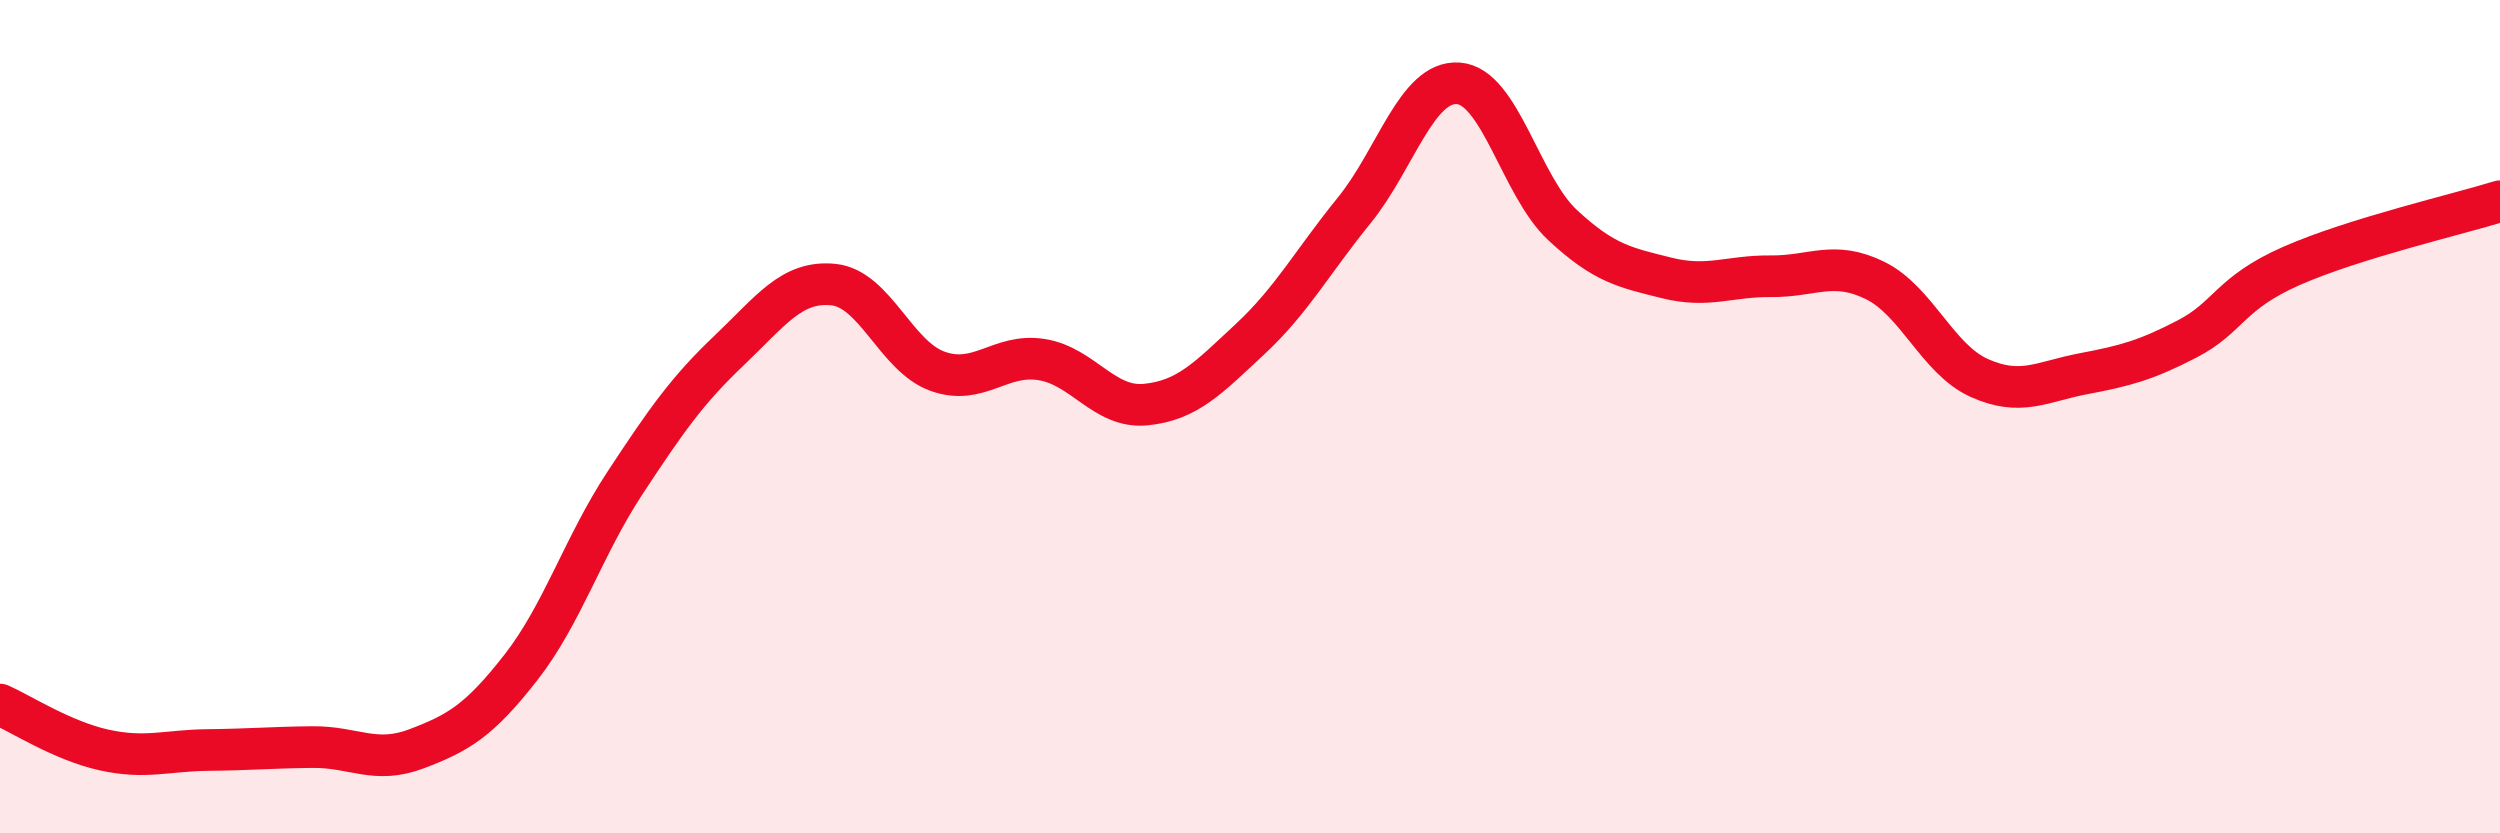
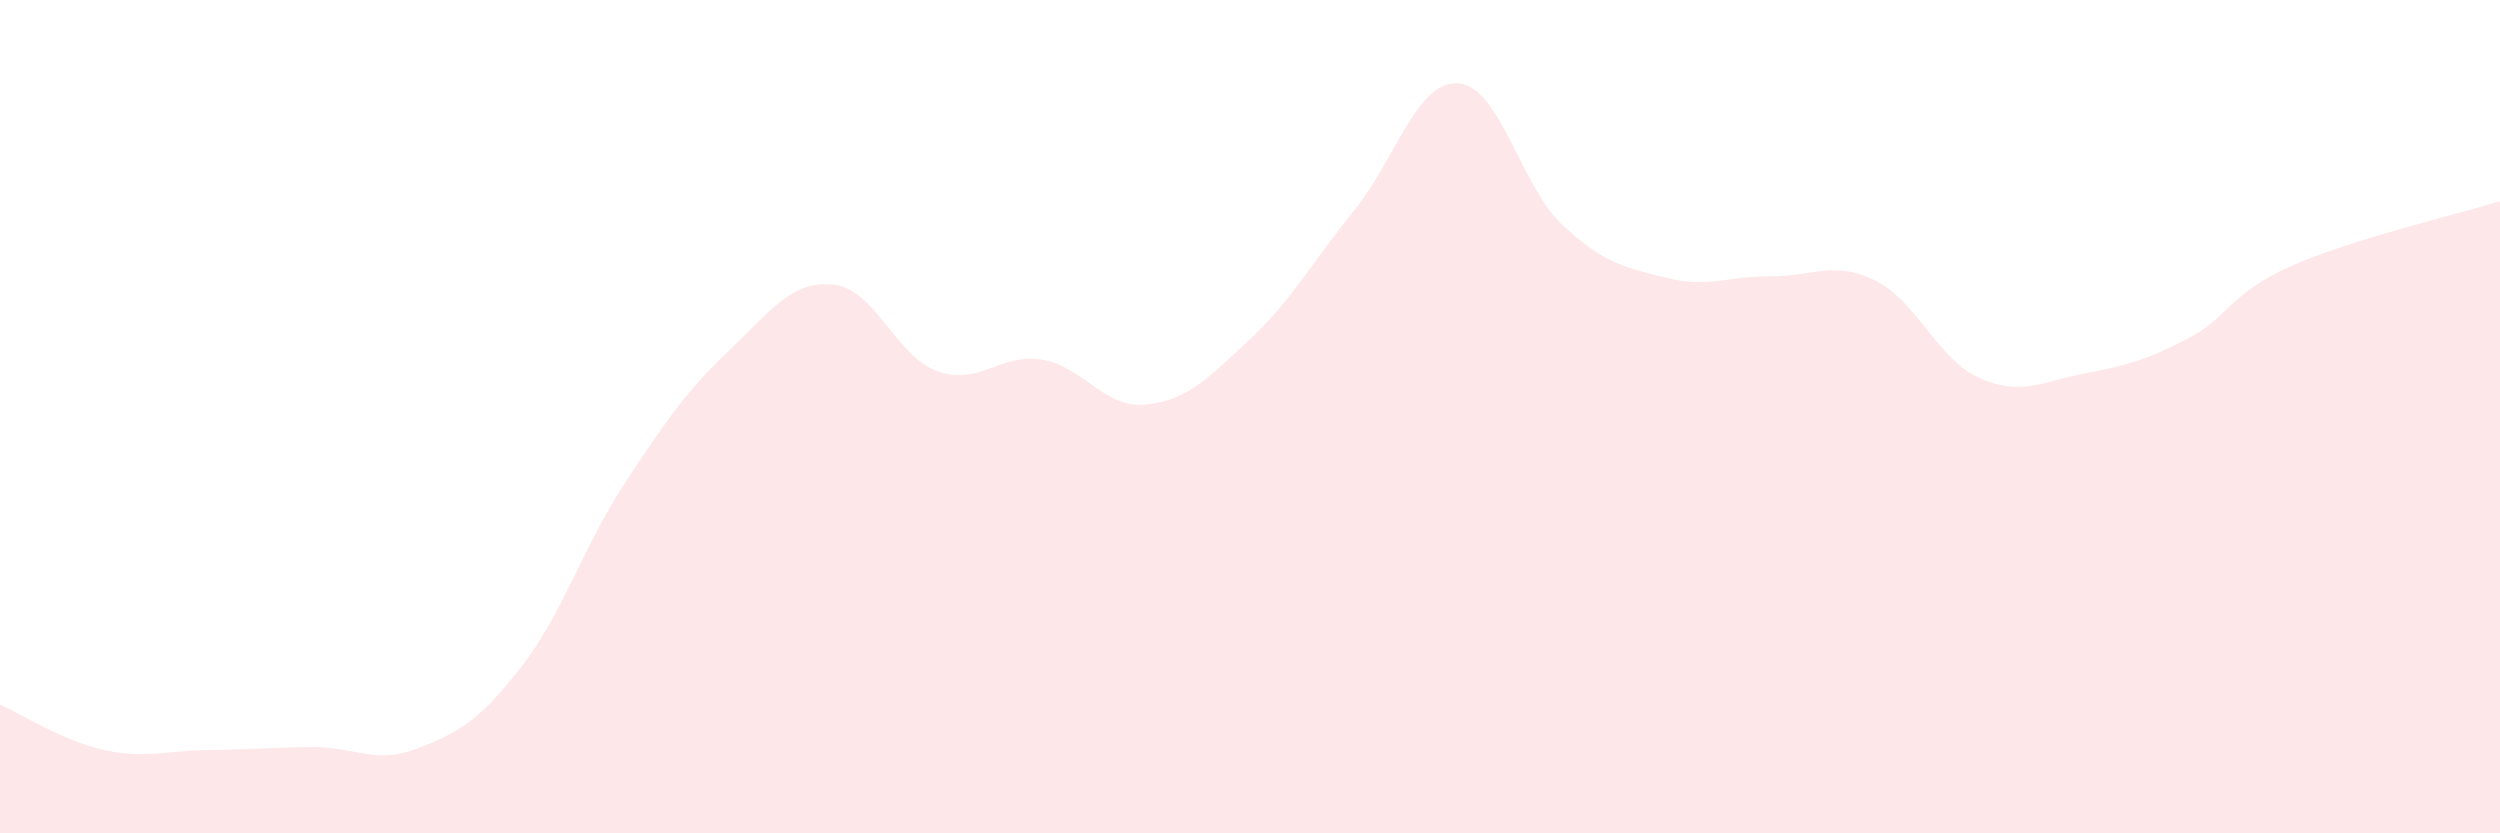
<svg xmlns="http://www.w3.org/2000/svg" width="60" height="20" viewBox="0 0 60 20">
  <path d="M 0,16.91 C 0.5,17.13 1.5,17.78 2.5,18 C 3.5,18.22 4,18.01 5,18 C 6,17.99 6.5,17.94 7.5,17.93 C 8.5,17.92 9,18.35 10,17.97 C 11,17.59 11.5,17.3 12.5,16.02 C 13.5,14.74 14,13.11 15,11.59 C 16,10.07 16.5,9.36 17.5,8.41 C 18.5,7.46 19,6.73 20,6.83 C 21,6.93 21.5,8.55 22.5,8.91 C 23.5,9.27 24,8.47 25,8.63 C 26,8.79 26.5,9.81 27.5,9.71 C 28.5,9.61 29,9.07 30,8.14 C 31,7.21 31.5,6.28 32.5,5.05 C 33.5,3.82 34,1.93 35,2 C 36,2.07 36.5,4.47 37.5,5.4 C 38.5,6.33 39,6.42 40,6.67 C 41,6.92 41.5,6.62 42.5,6.63 C 43.5,6.64 44,6.24 45,6.73 C 46,7.22 46.5,8.62 47.5,9.07 C 48.5,9.52 49,9.16 50,8.97 C 51,8.78 51.5,8.65 52.5,8.13 C 53.5,7.61 53.5,7.04 55,6.38 C 56.5,5.72 59,5.14 60,4.83L60 20L0 20Z" fill="#EB0A25" opacity="0.1" stroke-linecap="round" stroke-linejoin="round" />
-   <path d="M 0,16.91 C 0.5,17.13 1.5,17.78 2.5,18 C 3.5,18.22 4,18.01 5,18 C 6,17.99 6.5,17.94 7.5,17.93 C 8.5,17.92 9,18.35 10,17.97 C 11,17.59 11.5,17.3 12.5,16.02 C 13.5,14.74 14,13.11 15,11.59 C 16,10.07 16.5,9.36 17.5,8.41 C 18.5,7.46 19,6.73 20,6.83 C 21,6.93 21.5,8.55 22.5,8.91 C 23.5,9.27 24,8.47 25,8.63 C 26,8.79 26.5,9.81 27.5,9.71 C 28.5,9.61 29,9.07 30,8.14 C 31,7.21 31.5,6.28 32.5,5.05 C 33.5,3.82 34,1.93 35,2 C 36,2.07 36.5,4.47 37.5,5.4 C 38.5,6.33 39,6.42 40,6.67 C 41,6.92 41.5,6.62 42.5,6.63 C 43.5,6.64 44,6.24 45,6.73 C 46,7.22 46.5,8.62 47.5,9.07 C 48.5,9.52 49,9.16 50,8.97 C 51,8.78 51.5,8.65 52.5,8.13 C 53.5,7.61 53.5,7.04 55,6.38 C 56.5,5.72 59,5.14 60,4.83" stroke="#EB0A25" stroke-width="1" fill="none" stroke-linecap="round" stroke-linejoin="round" />
</svg>